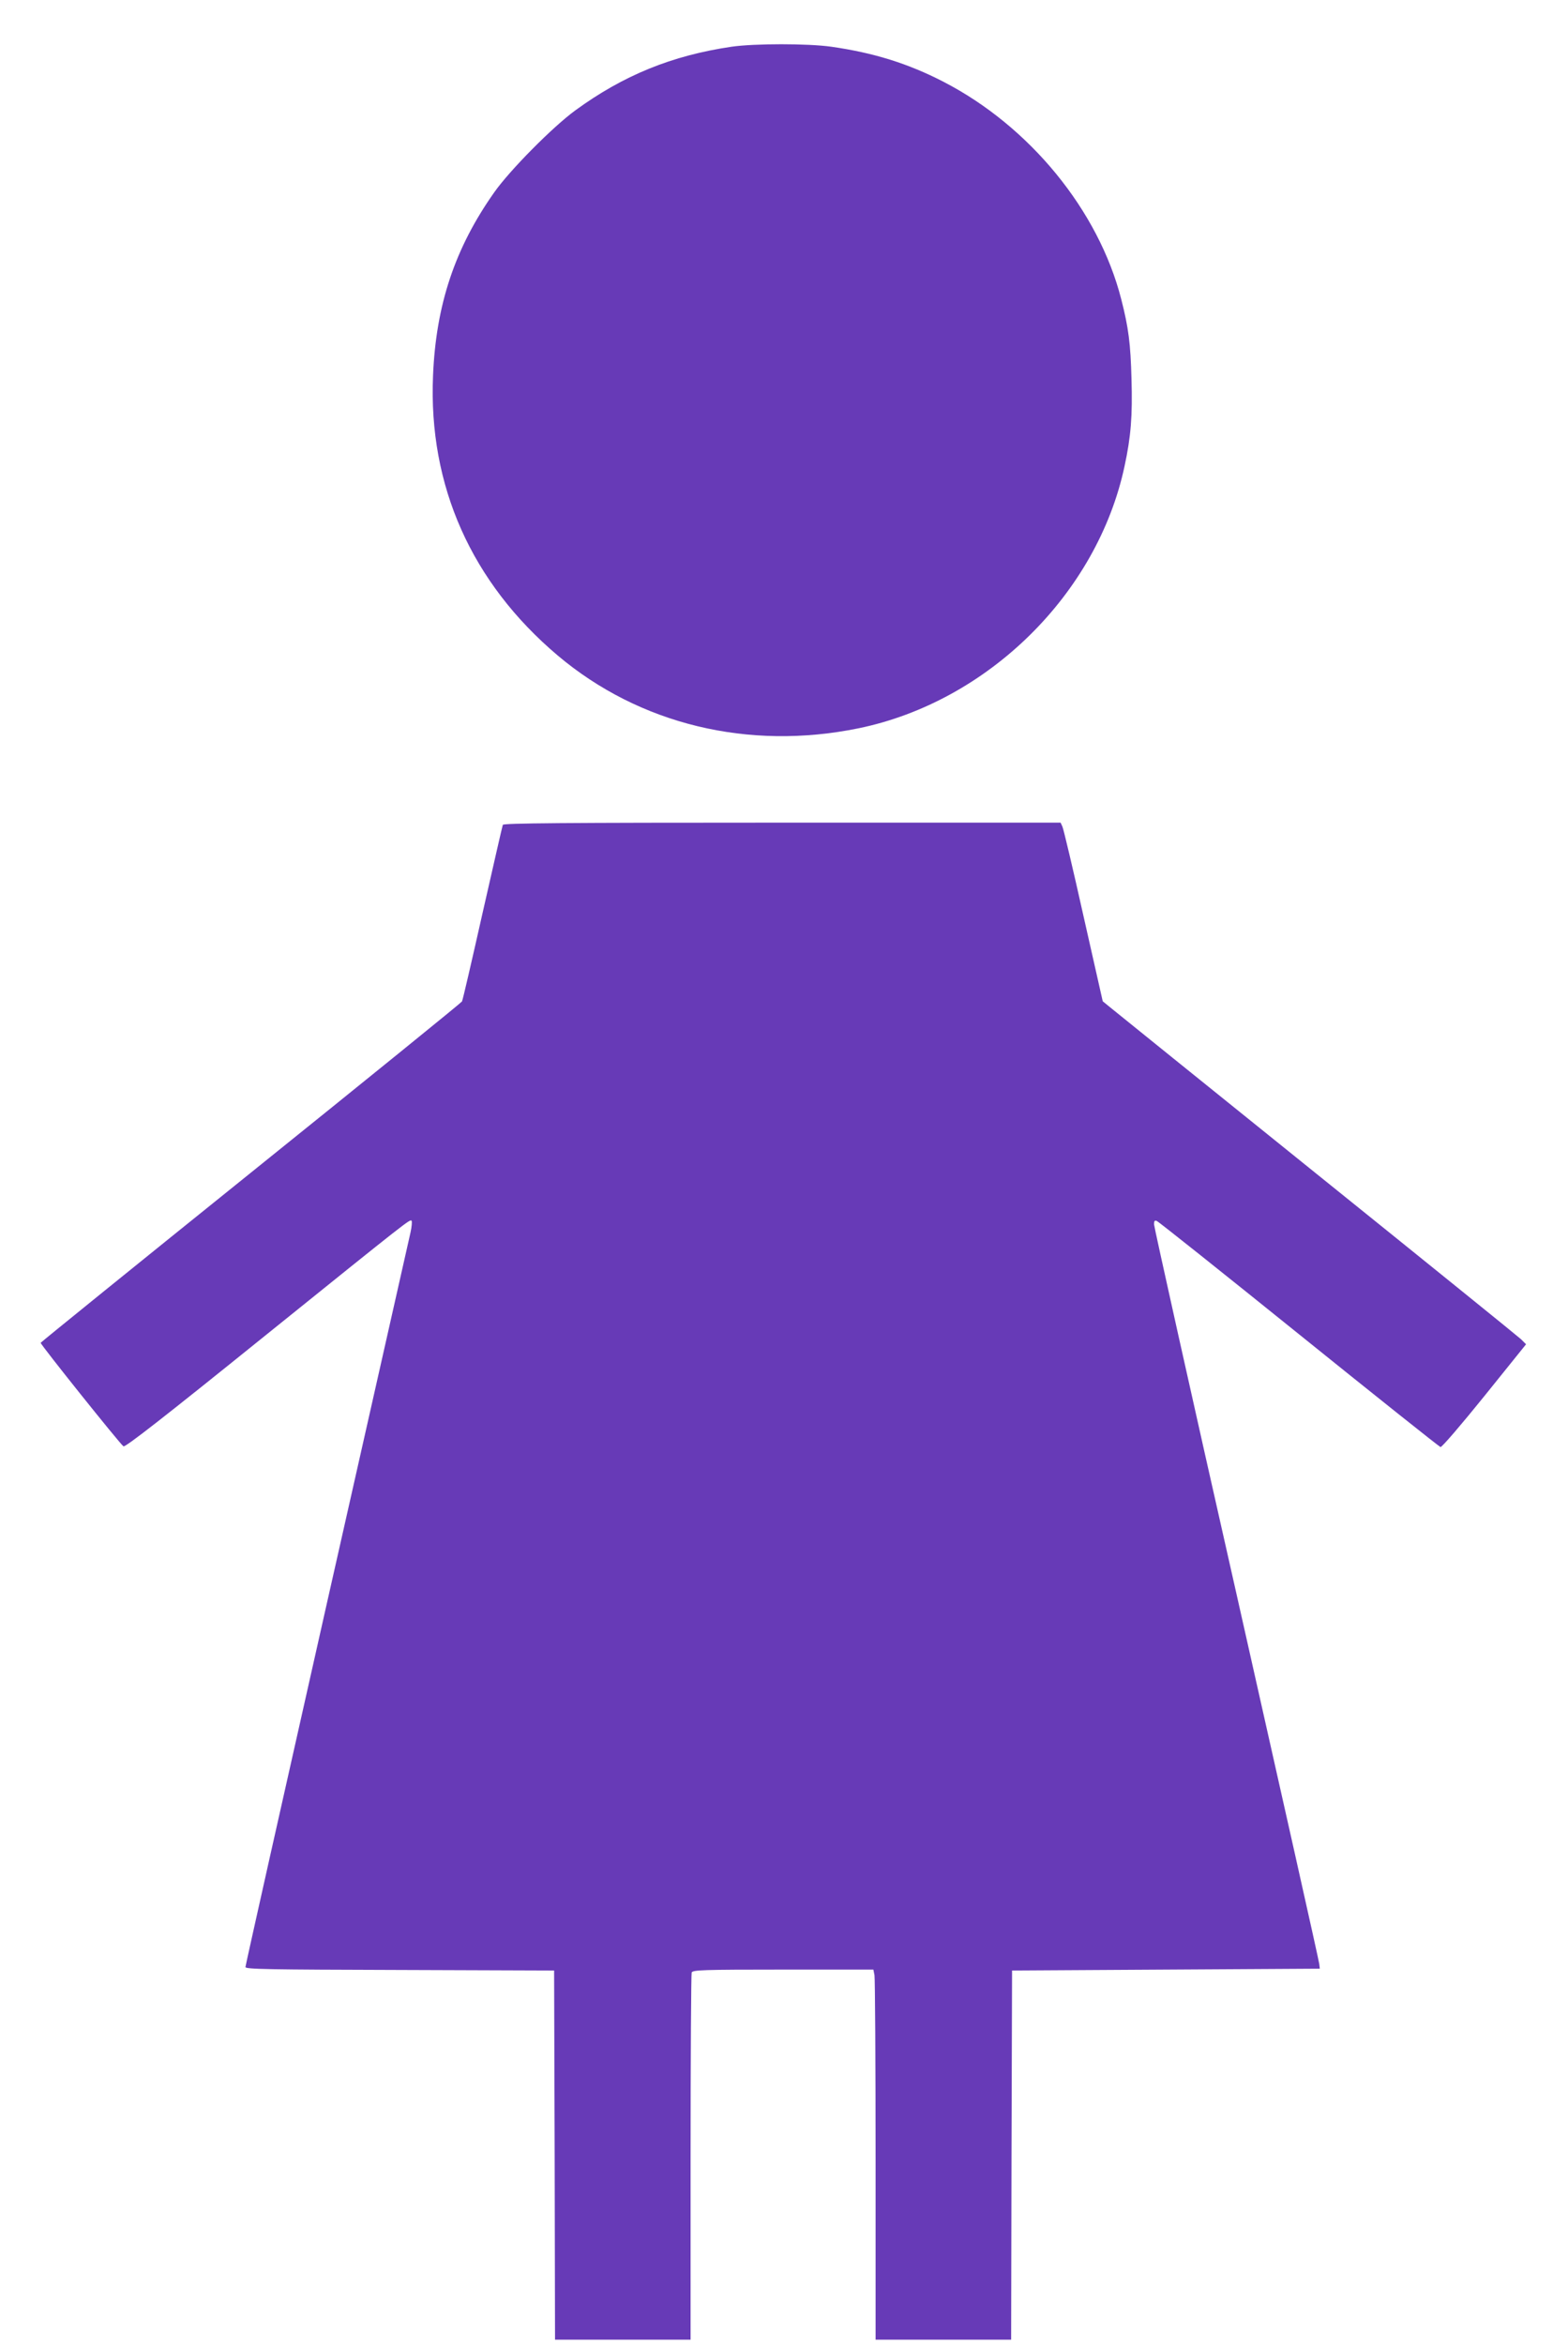
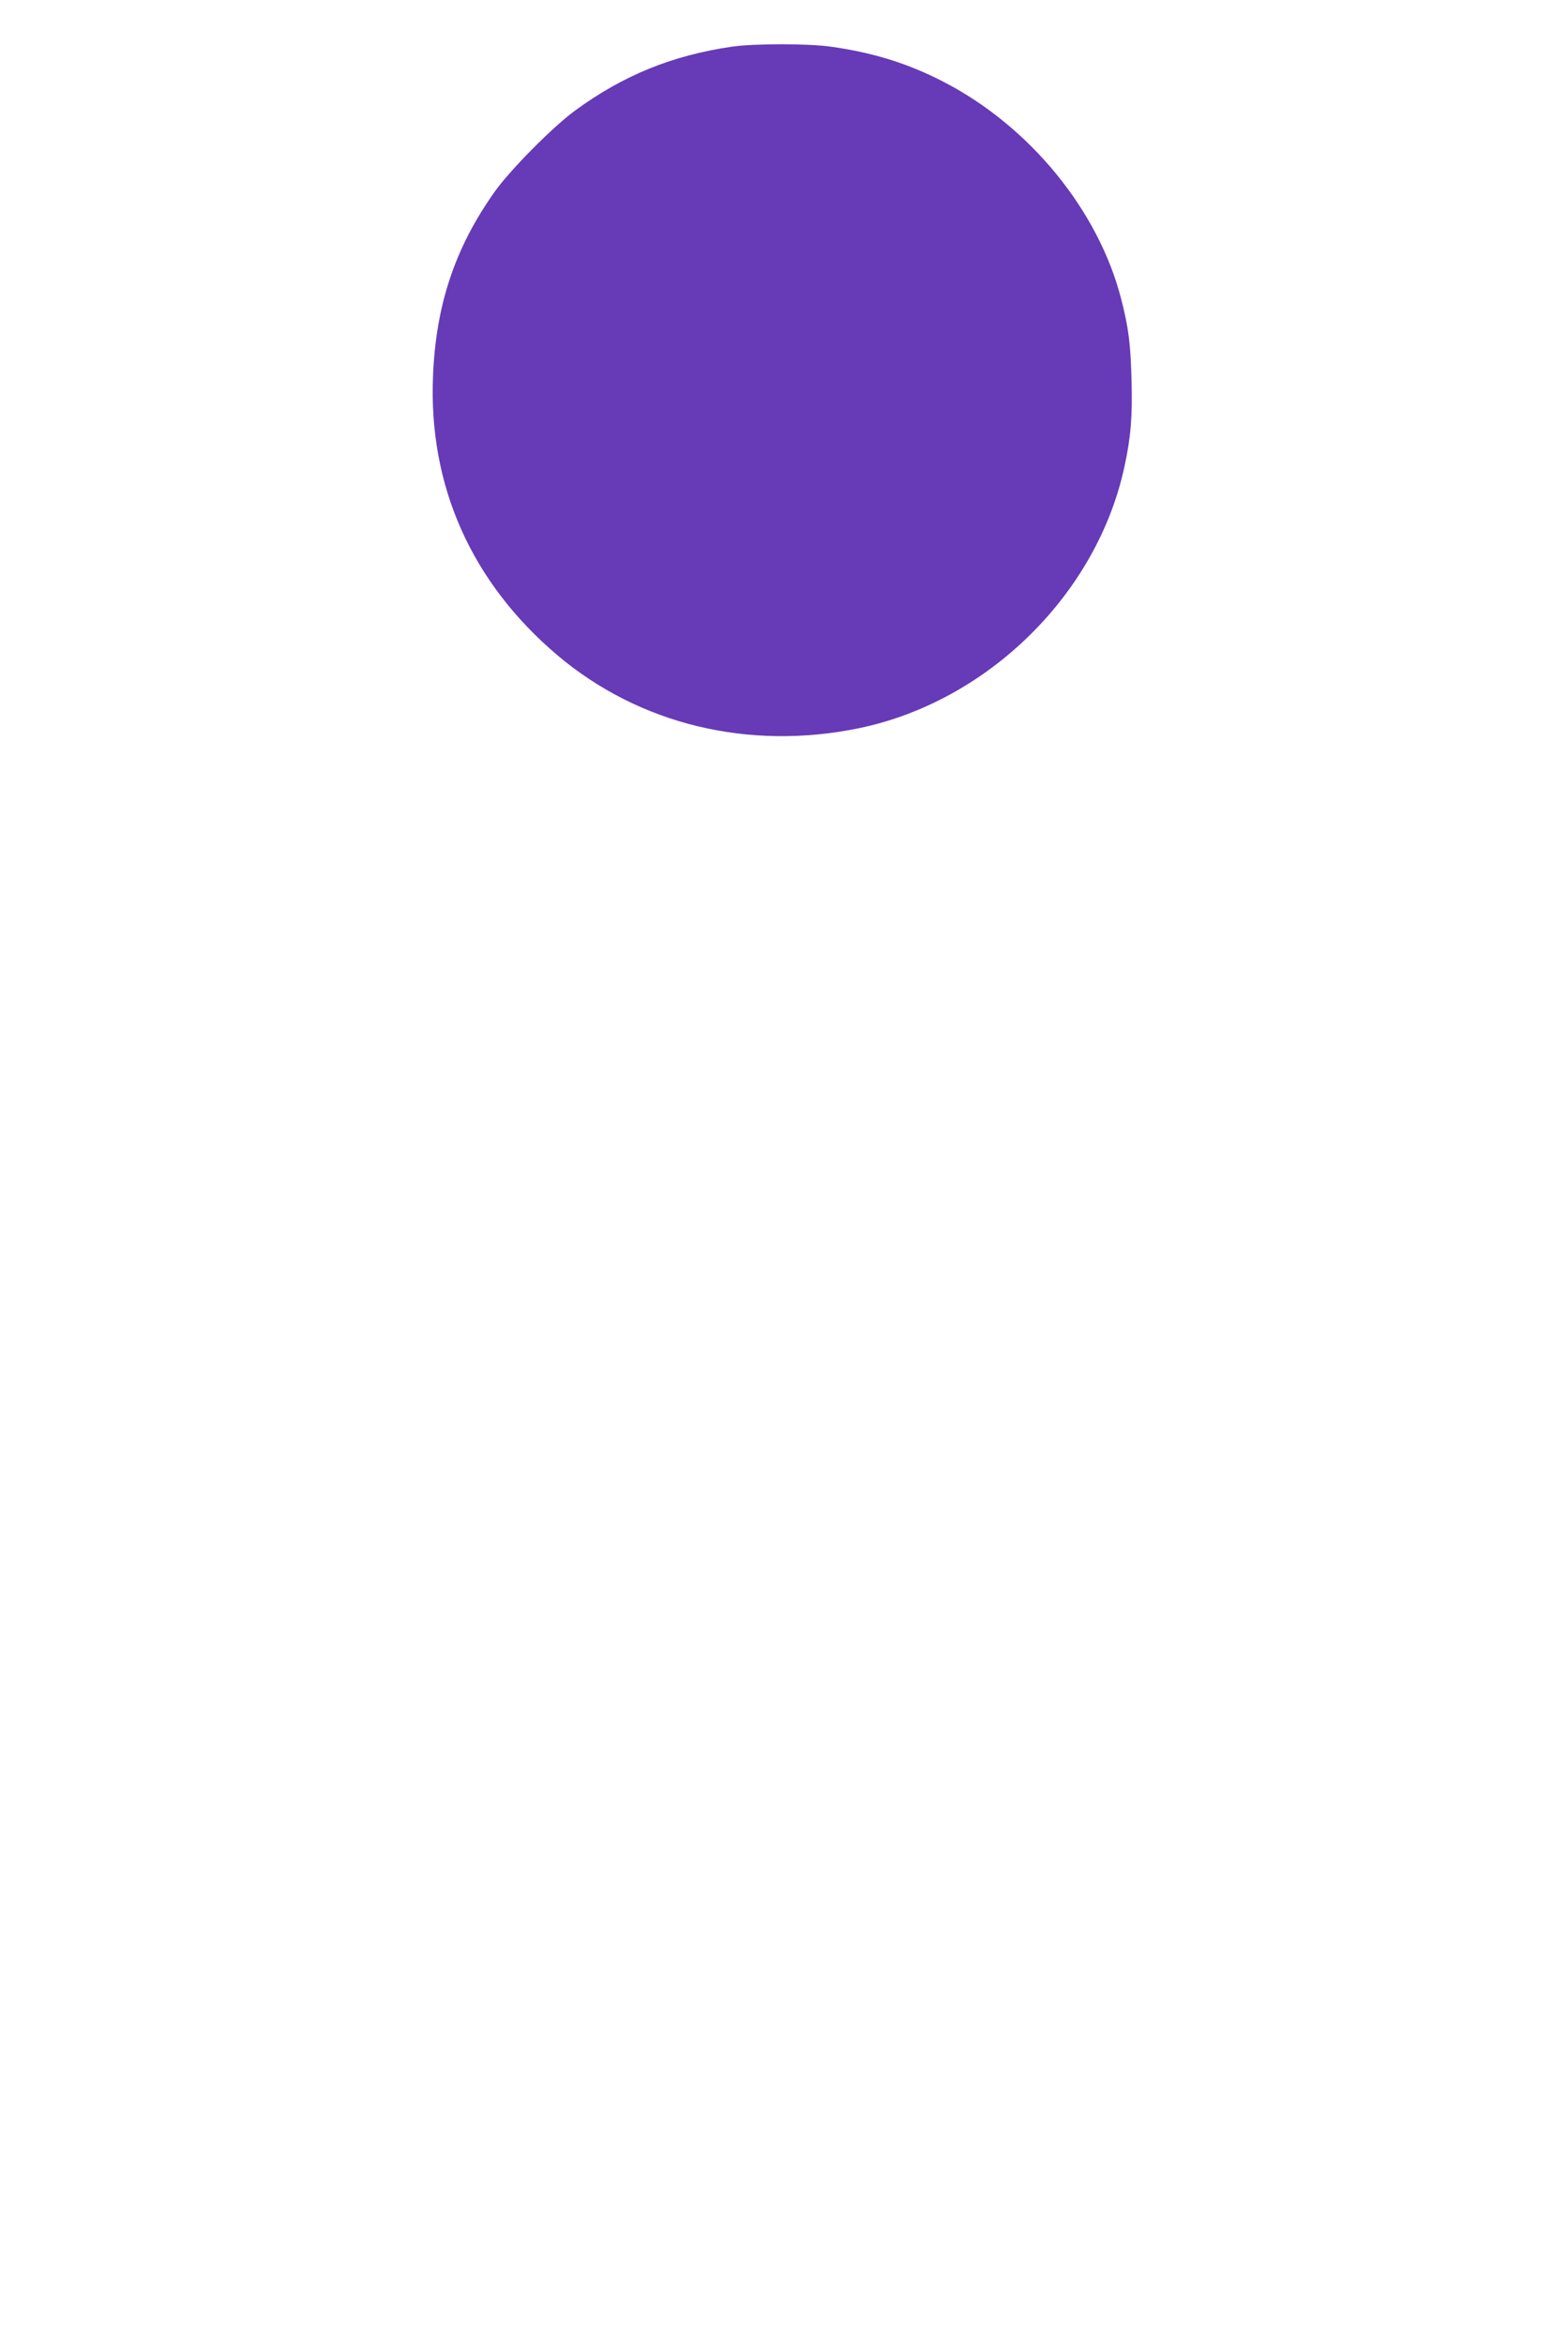
<svg xmlns="http://www.w3.org/2000/svg" version="1.0" width="856pt" height="1280pt" viewBox="0 0 856 1280" preserveAspectRatio="xMidYMid meet">
  <g transform="translate(0,1280) scale(0.1,-0.1)" fill="#673ab7" stroke="none">
    <path d="M3994 12545 c-326 -48 -591 -156 -854 -348 -123 -90 -357 -326 -442 -447 -214 -303 -318 -613 -334 -1000 -26 -601 210 -1130 681 -1528 446 -376 1041 -520 1642 -397 705 145 1303 733 1452 1430 35 162 44 275 38 478 -5 191 -16 278 -56 434 -124 485 -500 944 -971 1187 -194 100 -381 158 -612 191 -127 18 -419 18 -544 0z" />
-     <path d="M2745 8298 c-3 -7 -52 -224 -111 -483 -58 -258 -108 -475 -112 -481 -4 -7 -522 -427 -1152 -934 -630 -507 -1146 -925 -1148 -929 -3 -7 432 -551 452 -565 9 -7 223 160 756 590 813 655 807 650 817 641 3 -4 1 -33 -6 -64 -7 -32 -213 -944 -457 -2026 -244 -1083 -444 -1975 -444 -1983 0 -12 124 -14 843 -16 l842 -3 3 -1008 2 -1007 370 0 370 0 0 994 c0 547 3 1001 6 1010 5 14 59 16 499 16 l493 0 6 -31 c3 -17 6 -472 6 -1010 l0 -979 370 0 370 0 2 1007 3 1008 840 5 840 5 -3 26 c-1 15 -205 923 -452 2020 -248 1096 -450 2004 -450 2017 0 18 4 23 15 18 9 -3 358 -281 776 -618 418 -337 766 -614 773 -616 7 -2 115 124 240 279 l227 282 -28 28 c-15 14 -518 421 -1118 904 -599 483 -1107 892 -1127 909 l-38 31 -105 465 c-57 256 -109 475 -115 488 l-10 22 -1520 0 c-1207 0 -1522 -3 -1525 -12z" />
  </g>
</svg>